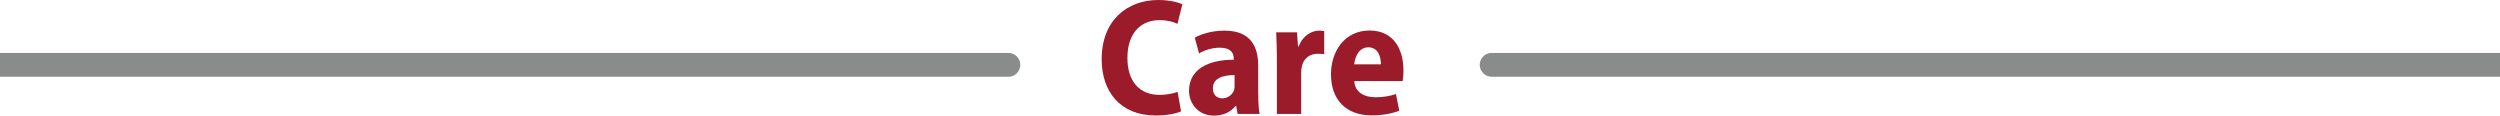
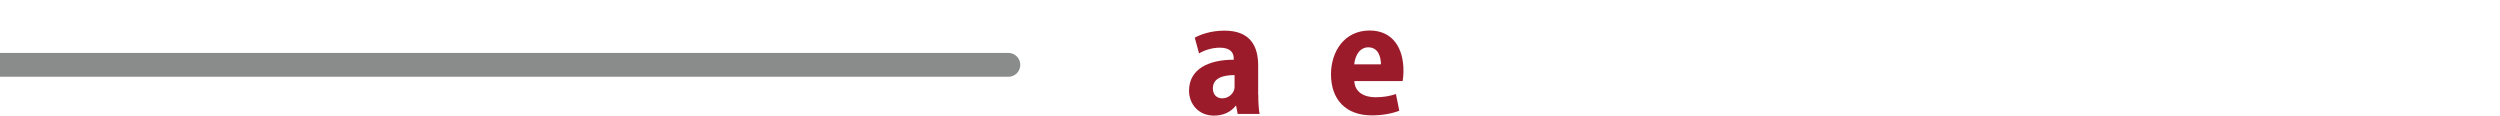
<svg xmlns="http://www.w3.org/2000/svg" id="Ebene_1" x="0px" y="0px" viewBox="35.83 52.45 209.75 9.7" style="enable-background:new 0 0 283.46 113.39;" xml:space="preserve">
  <style type="text/css">	.st0{fill:#9B1B2B;}	.st1{fill:none;stroke:#898C8A;stroke-width:2;stroke-linecap:round;}</style>
  <g>
-     <path class="st0" d="M134.92,61.79c-0.35,0.17-1.13,0.35-2.12,0.35c-3.01,0-4.54-2.03-4.54-4.72c0-3.32,2.2-4.97,4.75-4.97  c0.97,0,1.69,0.2,2.02,0.36l-0.41,1.64c-0.35-0.17-0.85-0.31-1.51-0.31c-1.48,0-2.69,0.99-2.69,3.17c0,2,1.04,3.1,2.7,3.1  c0.55,0,1.15-0.11,1.51-0.25L134.92,61.79z" />
    <path class="st0" d="M141.4,60.39c0,0.62,0.03,1.22,0.11,1.62h-1.84l-0.13-0.69h-0.03c-0.43,0.55-1.08,0.83-1.83,0.83  c-1.29,0-2.09-0.97-2.09-2.09c0-1.79,1.6-2.6,3.75-2.6v-0.11c0-0.42-0.22-0.9-1.16-0.9c-0.66,0-1.3,0.21-1.75,0.48l-0.36-1.32  c0.45-0.25,1.33-0.59,2.49-0.59c2.23,0,2.83,1.37,2.83,2.93V60.39z M139.41,58.75c-0.97,0-1.82,0.25-1.82,1.11  c0,0.57,0.36,0.84,0.78,0.84c0.46,0,0.87-0.29,1.01-0.73c0.03-0.1,0.03-0.22,0.03-0.34V58.75z" />
-     <path class="st0" d="M142.96,57.36c0-0.91-0.03-1.6-0.06-2.2h1.75l0.08,1.19h0.06c0.34-0.92,1.09-1.33,1.71-1.33  c0.18,0,0.28,0.01,0.43,0.04V57c-0.15-0.03-0.31-0.04-0.53-0.04c-0.66,0-1.19,0.36-1.34,1.05c-0.04,0.14-0.06,0.32-0.06,0.53v3.47  h-2.04V57.36z" />
    <path class="st0" d="M149.46,59.26c0.04,0.94,0.84,1.35,1.78,1.35c0.66,0,1.2-0.1,1.71-0.27l0.28,1.4  c-0.64,0.25-1.46,0.39-2.31,0.39c-2.17,0-3.42-1.32-3.42-3.45c0-1.9,1.12-3.67,3.24-3.67c2,0,2.84,1.55,2.84,3.36  c0,0.41-0.04,0.71-0.07,0.88H149.46z M151.69,57.85c0-0.62-0.22-1.43-1.06-1.43c-0.8,0-1.13,0.83-1.18,1.43H151.69z" />
  </g>
  <line class="st1" x1="35.83" y1="57.89" x2="120.43" y2="57.89" />
-   <line class="st1" x1="160.98" y1="57.89" x2="245.58" y2="57.89" />
</svg>